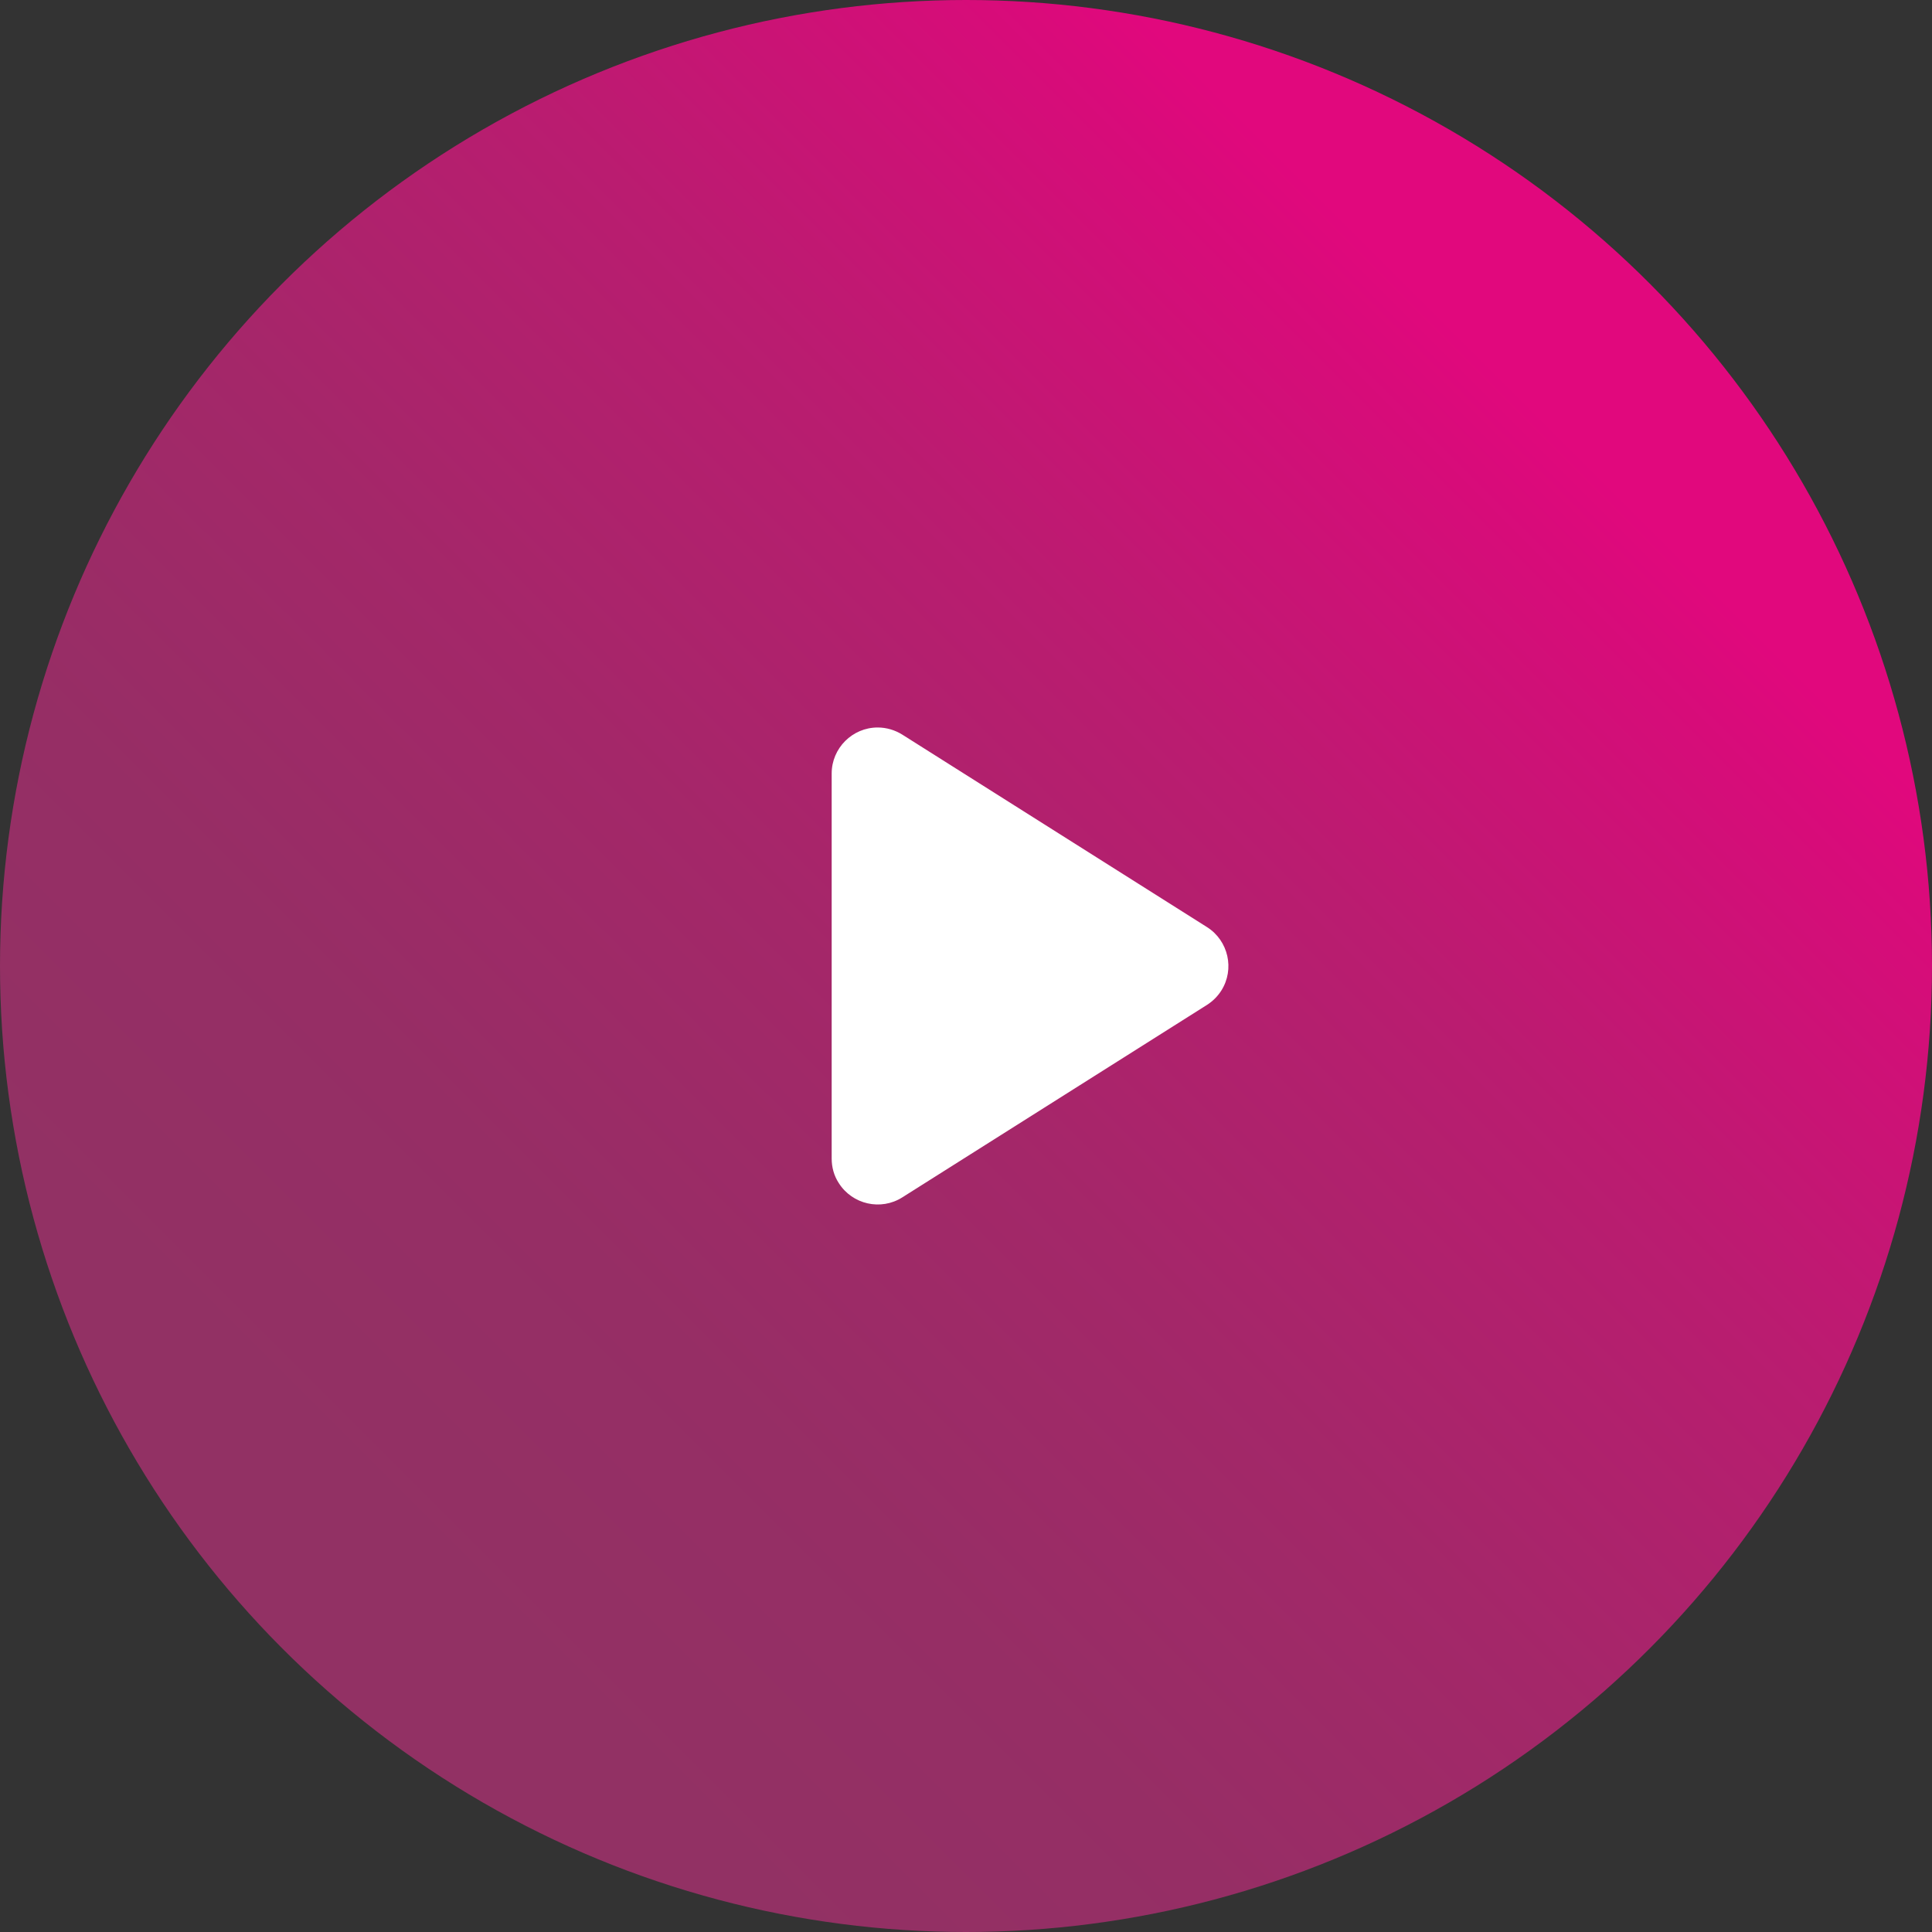
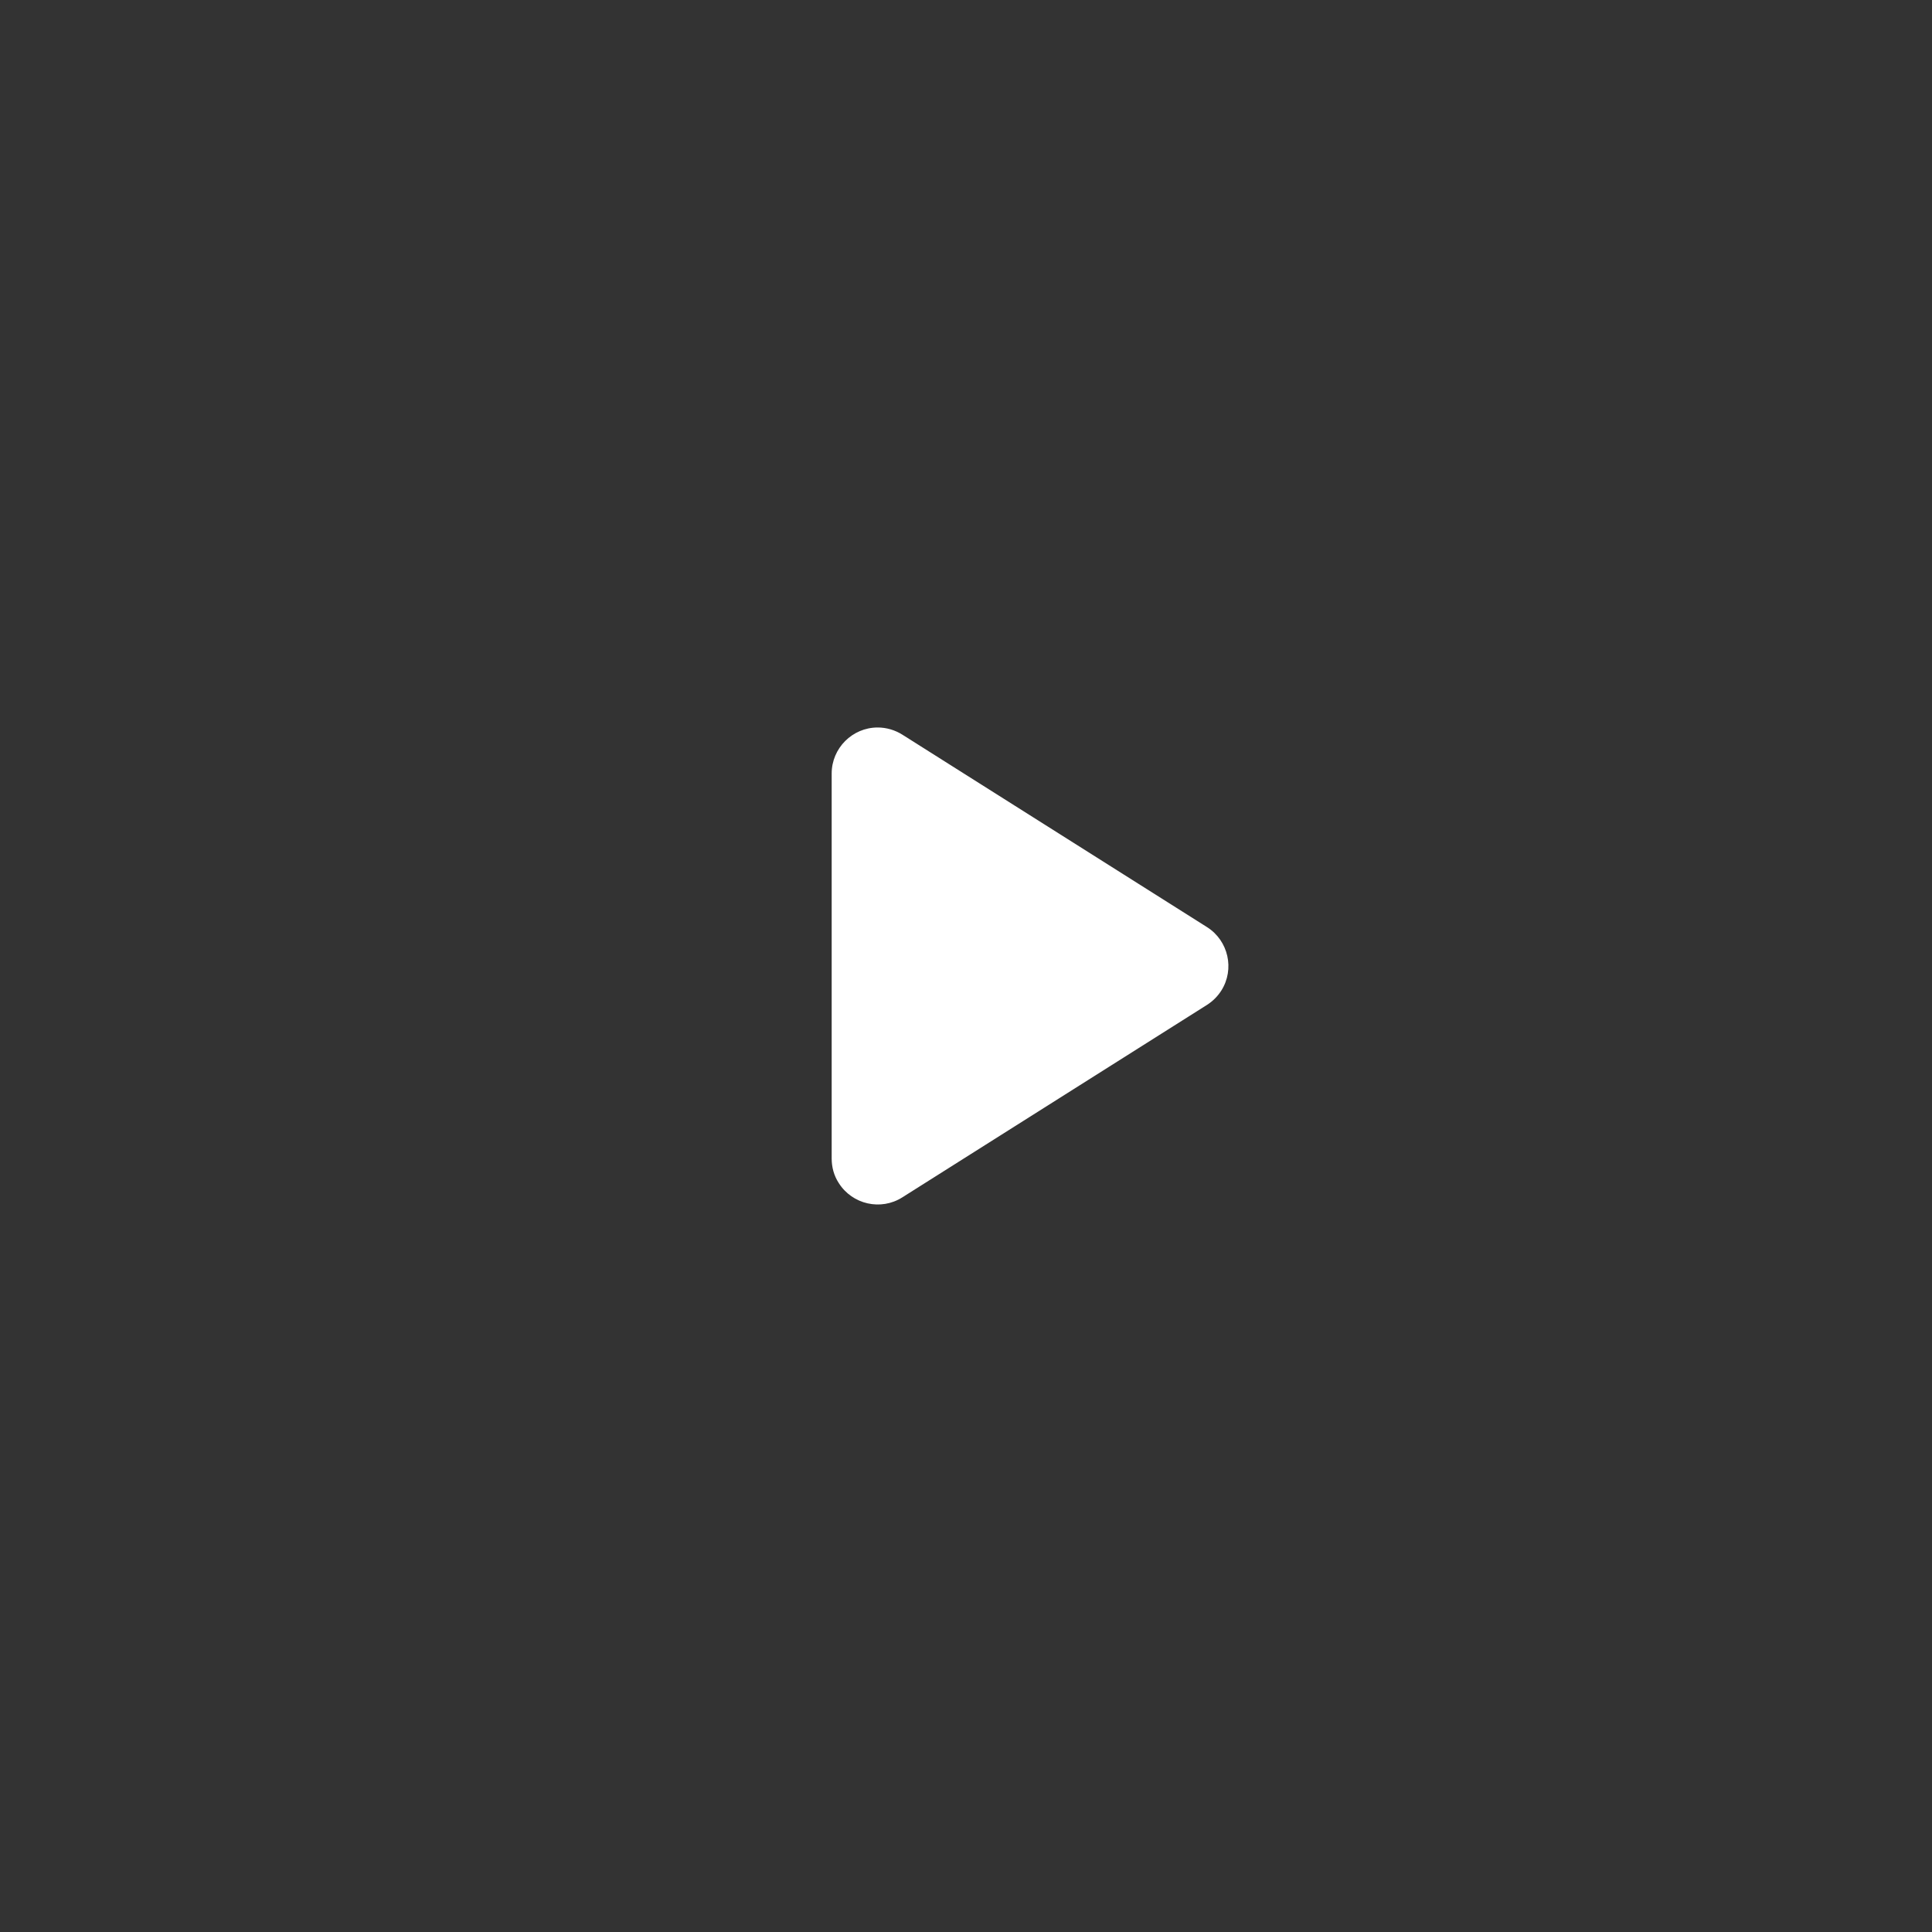
<svg xmlns="http://www.w3.org/2000/svg" id="Ebene_1" data-name="Ebene 1" viewBox="0 0 84 84">
  <rect x="0" y="0" width="84" height="84" fill="#333333" stroke="none" />
  <defs>
    <linearGradient id="Unbenannter_Verlauf_30" data-name="Unbenannter Verlauf 30" x1="17" y1="773" x2="67" y2="723" gradientTransform="translate(0 -706)" gradientUnits="userSpaceOnUse">
      <stop offset="0" stop-color="#923164" />
      <stop offset=".21" stop-color="#962e65" />
      <stop offset=".44" stop-color="#a42769" />
      <stop offset=".69" stop-color="#ba1c70" />
      <stop offset=".94" stop-color="#d90b7a" />
      <stop offset=".99" stop-color="#e1087d" />
    </linearGradient>
  </defs>
-   <circle cx="42" cy="42" r="42" style="fill: url(#Unbenannter_Verlauf_30); stroke-width: 0px;" />
  <path d="M39.23,31.94l13.25,8.37c.93.59,1.21,1.83.62,2.76h0c-.16.25-.37.46-.62.62l-13.25,8.37c-.93.59-2.17.31-2.76-.62h0c-.21-.32-.31-.69-.31-1.07v-16.74c0-1.1.9-2,2-2,.38,0,.75.11,1.07.31Z" style="fill: #fff; fill-rule: evenodd; stroke-width: 0px;" />
</svg>